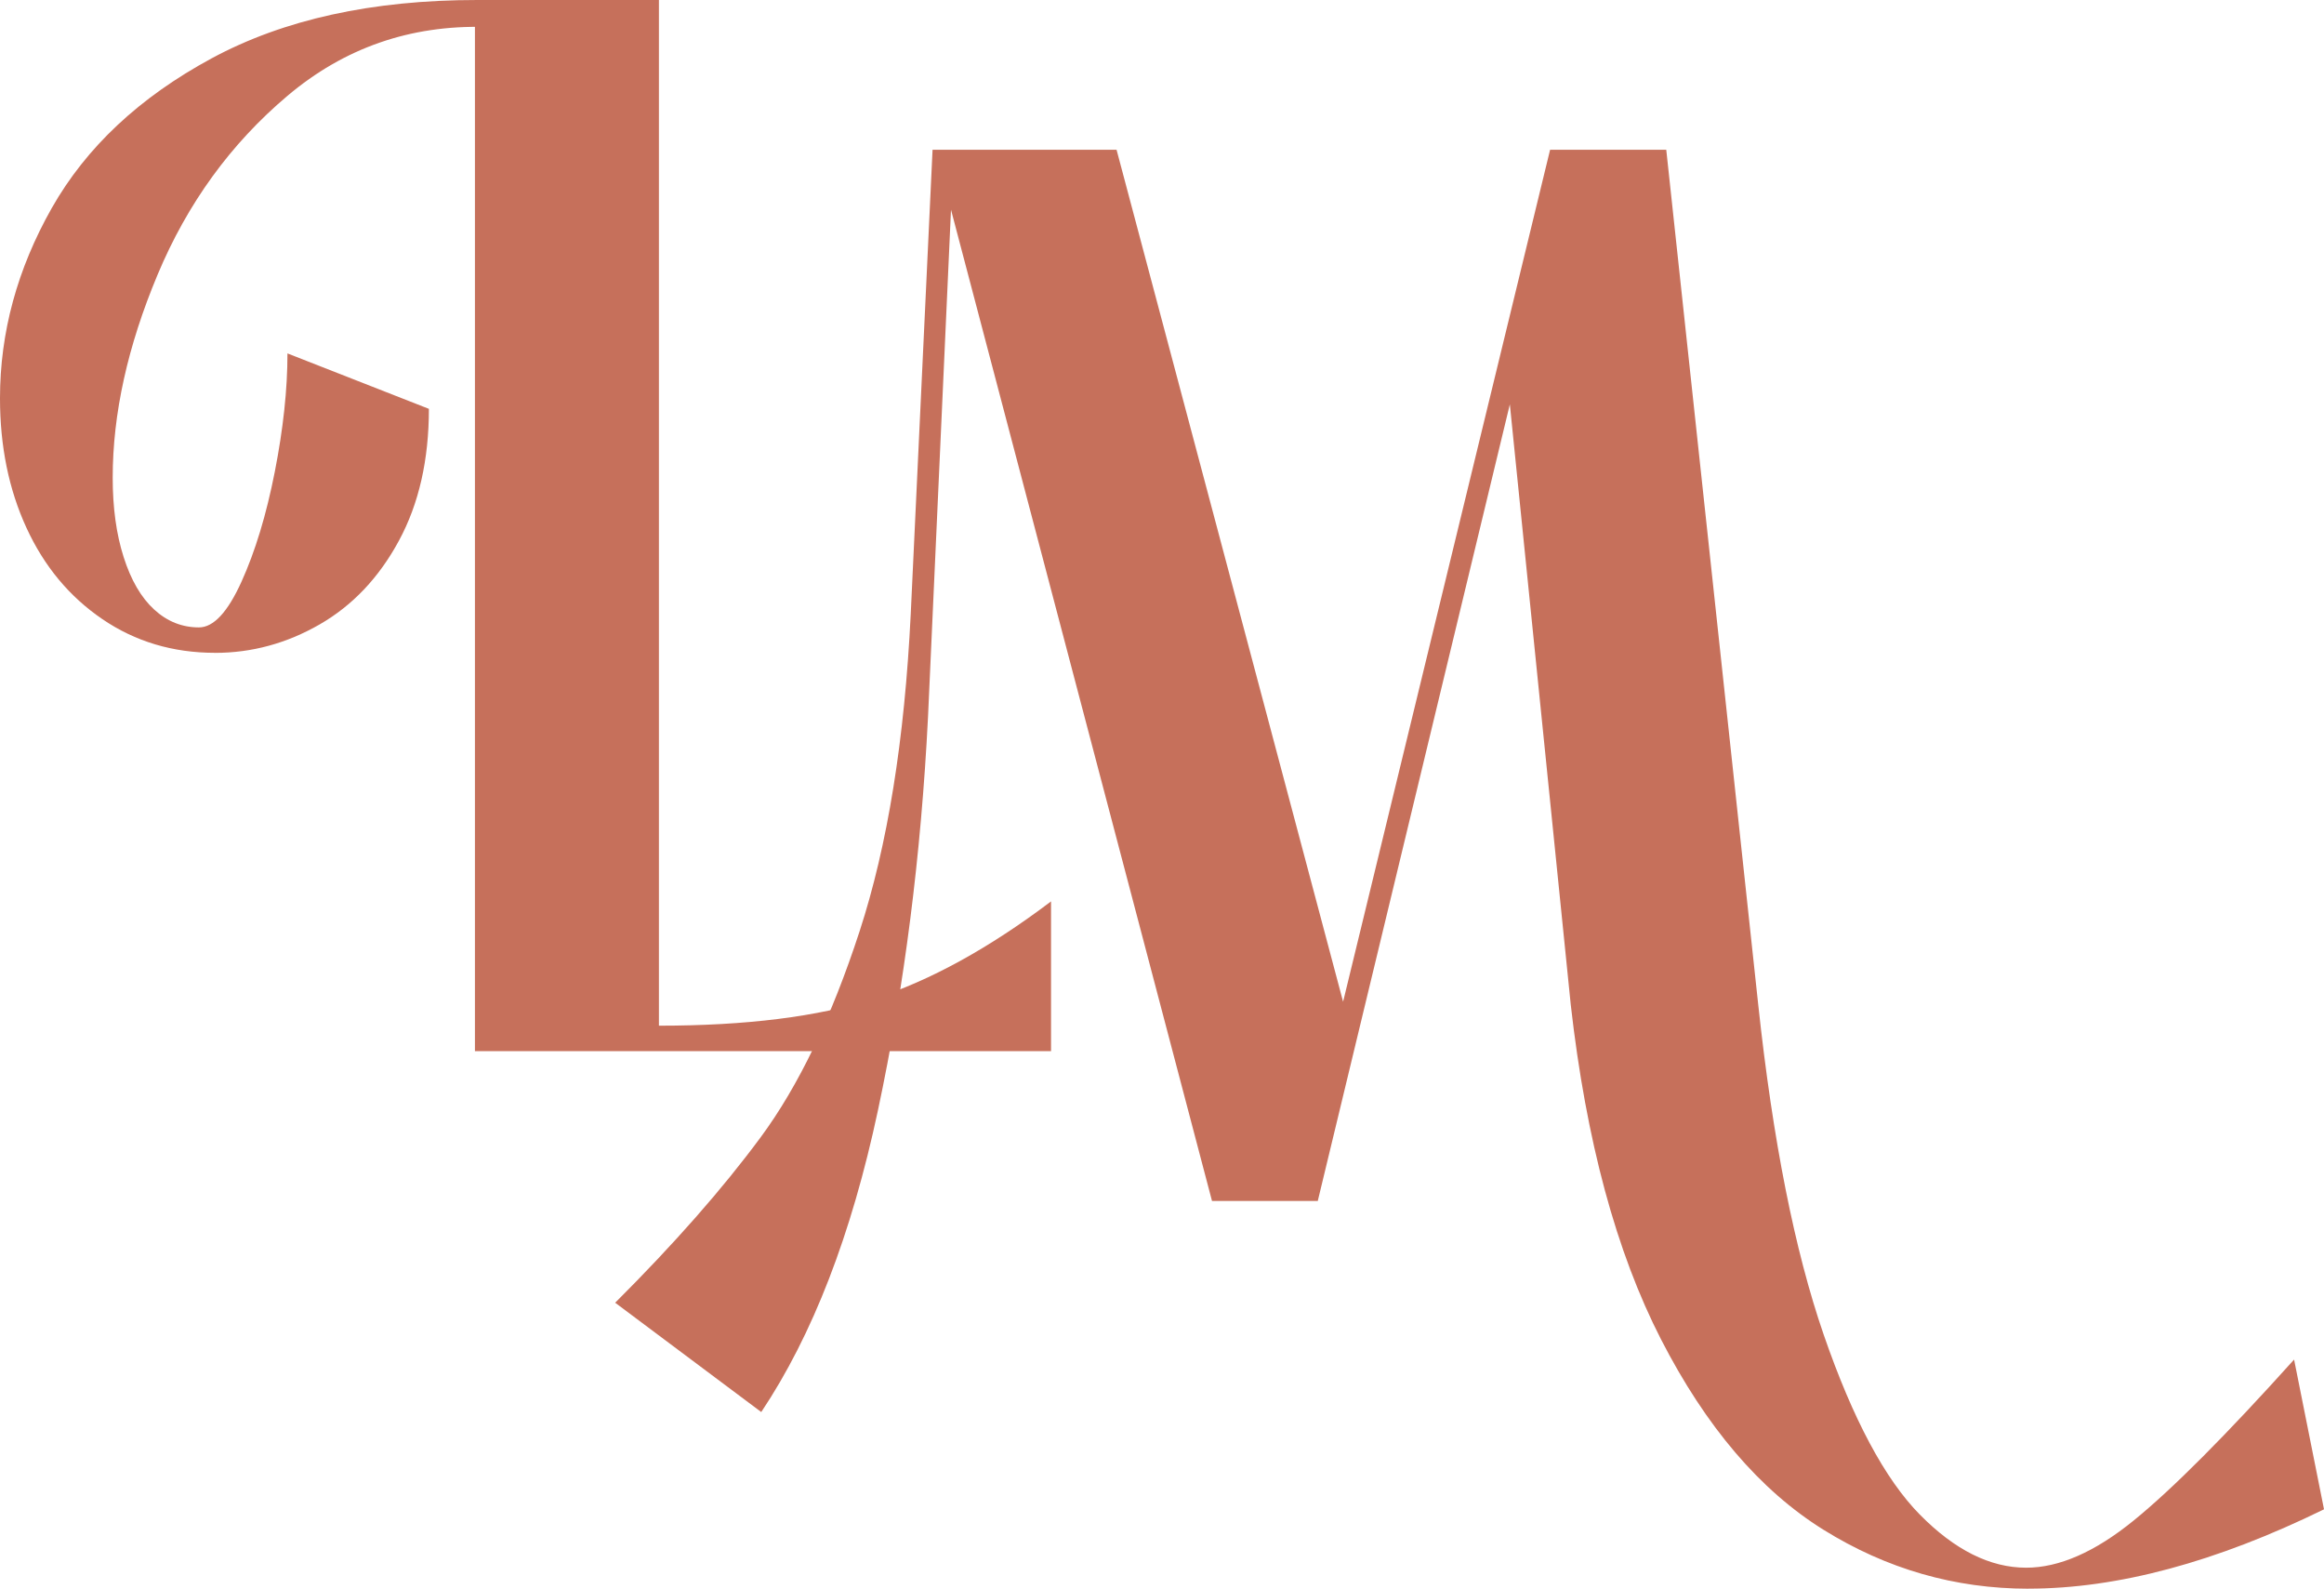
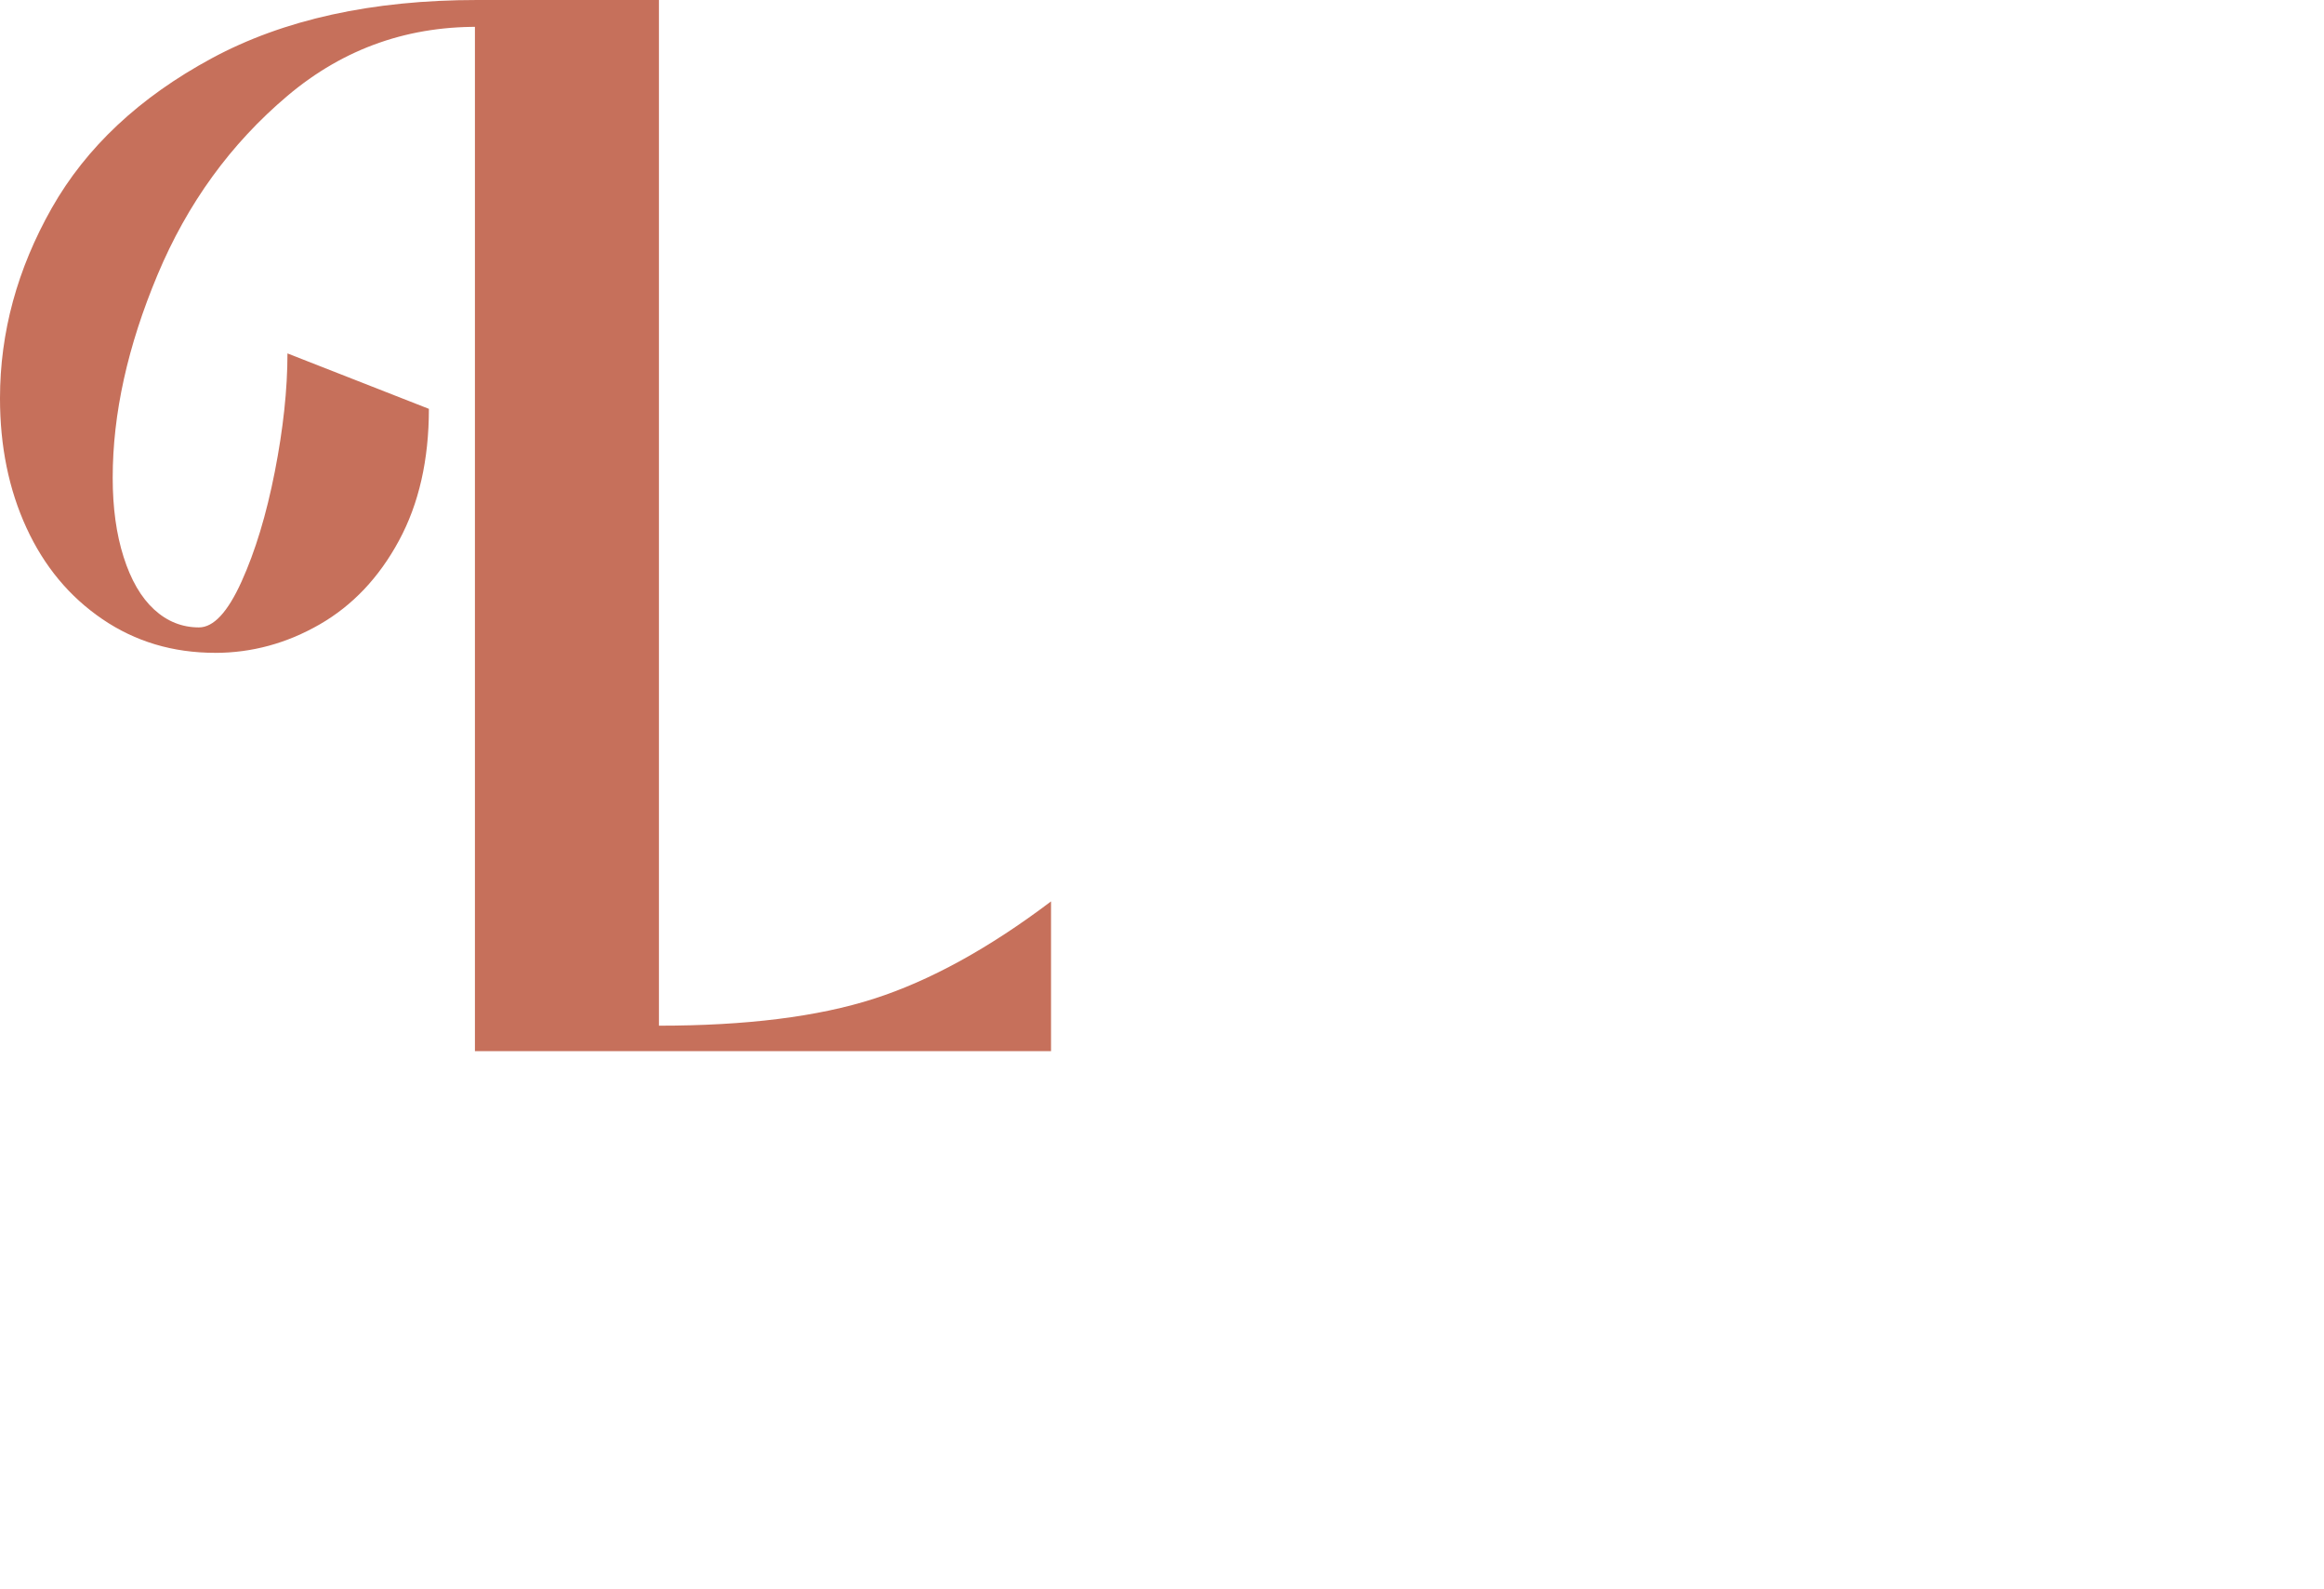
<svg xmlns="http://www.w3.org/2000/svg" id="Camada_2" viewBox="0 0 510.38 348.83">
  <defs>
    <style>.cls-1{fill:#c6705b;}</style>
  </defs>
  <g id="Camada_1-2">
    <path class="cls-1" d="M47.23,143.34c-9.26,0-17.52-2.47-24.75-7.4-7.24-4.93-12.79-11.61-16.67-20.05-3.88-8.43-5.81-17.92-5.81-28.44,0-14.46,3.79-28.38,11.36-41.75,7.58-13.37,19.28-24.33,35.1-32.88C62.29,4.27,81.74,0,104.8,0l1.77,5.92c-16.5-.44-30.98,4.6-43.44,15.12s-21.97,23.62-28.53,39.29c-6.57,15.67-9.85,30.53-9.85,44.55,0,6.58.79,12.39,2.4,17.43,1.6,5.04,3.83,8.88,6.69,11.51,2.86,2.63,6.15,3.94,9.85,3.94,3.2,0,6.31-3.34,9.34-10.03,3.03-6.68,5.47-14.74,7.32-24.16,1.85-9.42,2.78-18.08,2.78-25.97l31.06,12.17c0,11.18-2.19,20.83-6.57,28.93-4.38,8.11-10.19,14.25-17.43,18.41-7.24,4.16-14.9,6.24-22.98,6.24ZM104.3,230.8V0h40.41v225.21c19.19,0,34.93-1.97,47.22-5.92,12.29-3.95,25.25-11.07,38.89-21.37v32.88h-126.52Z" />
-     <path class="cls-1" d="M445.48,348.83c-16.16,0-31.19-4.33-45.08-12.98-13.89-8.66-25.76-22.58-35.61-41.75-9.85-19.18-16.46-43.67-19.83-73.48l-13.38-131.84-42.18,174.91h-23.23l-57.32-217.65-5.05,111.45c-1.52,30.25-5.18,59.02-10.99,86.3-5.81,27.29-14.35,49.37-25.63,66.25l-32.08-24c12.96-12.93,23.61-25.04,31.95-36.33,8.34-11.29,15.57-26.35,21.72-45.21,6.15-18.85,9.89-42.08,11.24-69.7l4.79-101.92h40.41l49.75,187.07,45.46-187.07h25.51l20.2,187.73c3.2,29.81,8,53.97,14.39,72.49,6.4,18.52,13.43,31.67,21.09,39.45,7.66,7.78,15.44,11.67,23.36,11.67,7.24,0,15.11-3.45,23.61-10.36,8.5-6.9,20.24-18.69,35.23-35.34l6.57,32.88c-23.73,11.62-45.37,17.42-64.9,17.42Z" />
  </g>
</svg>